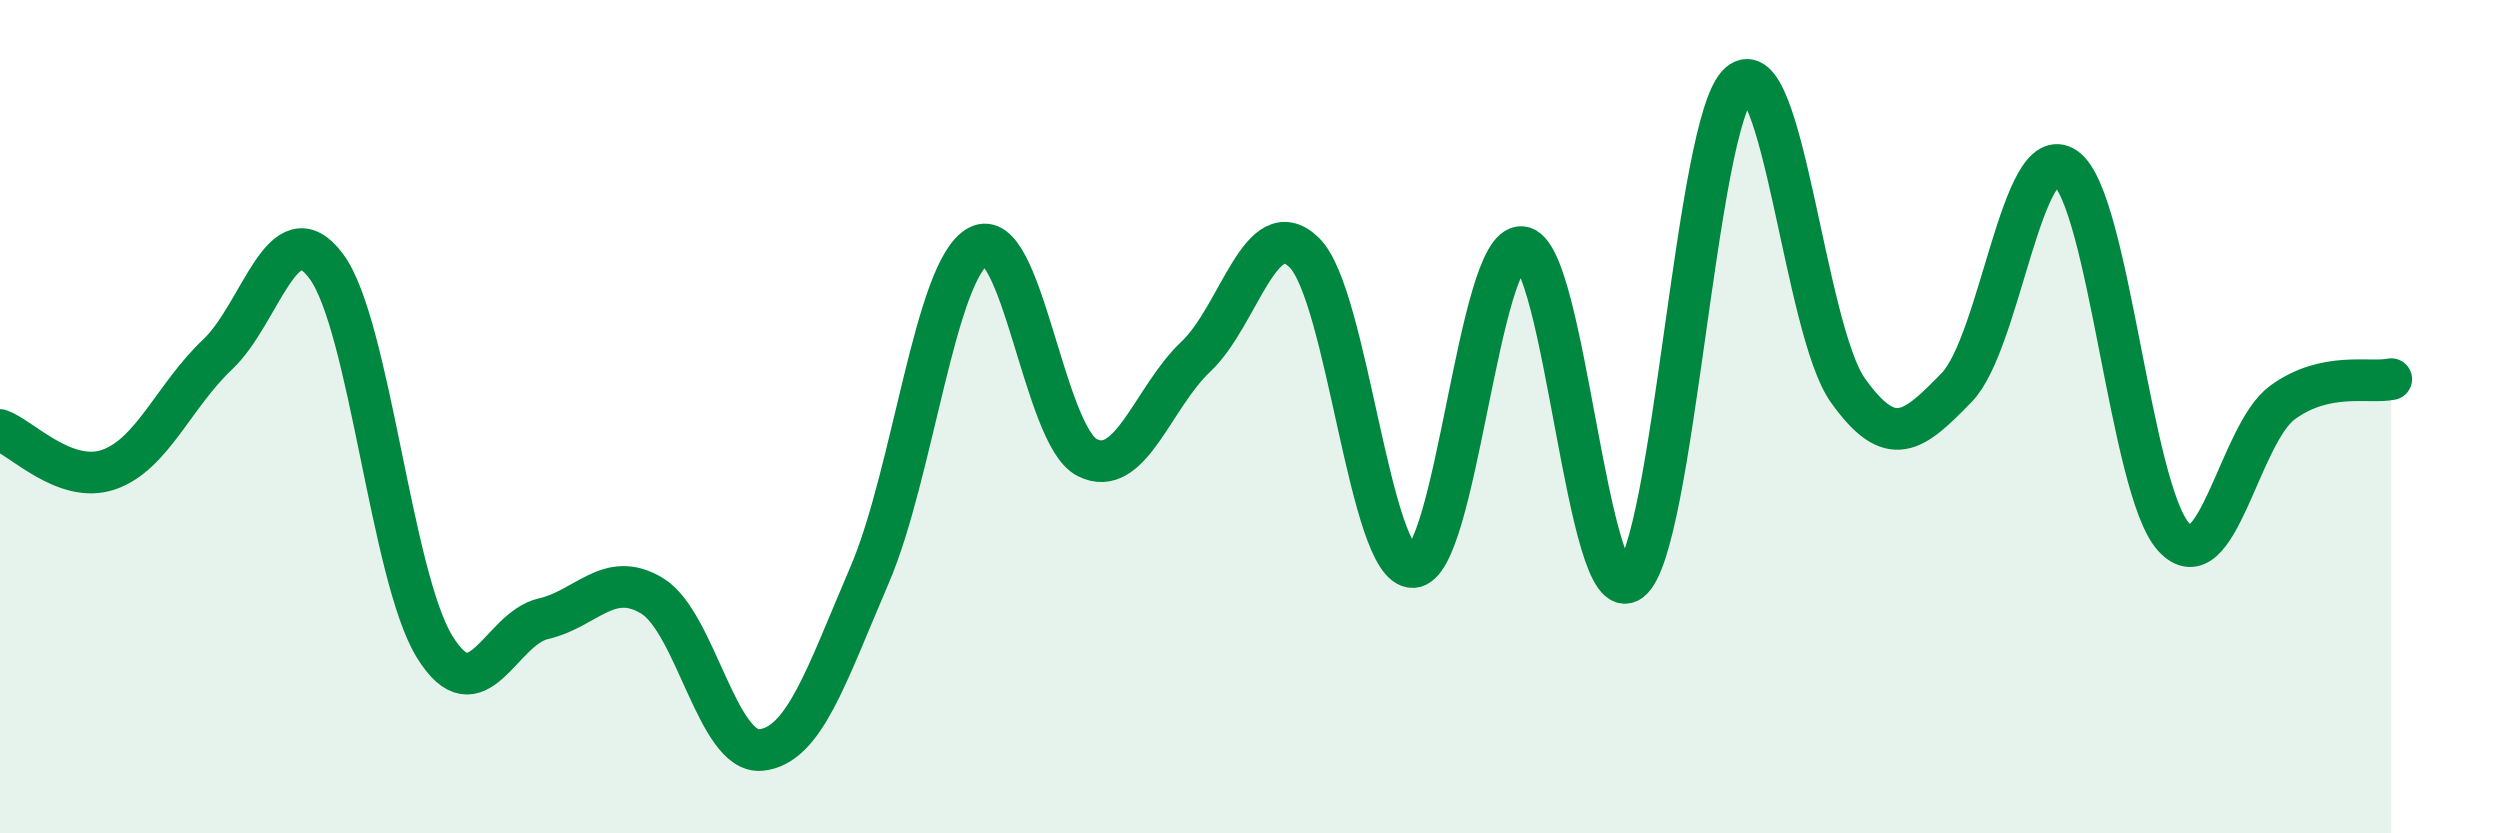
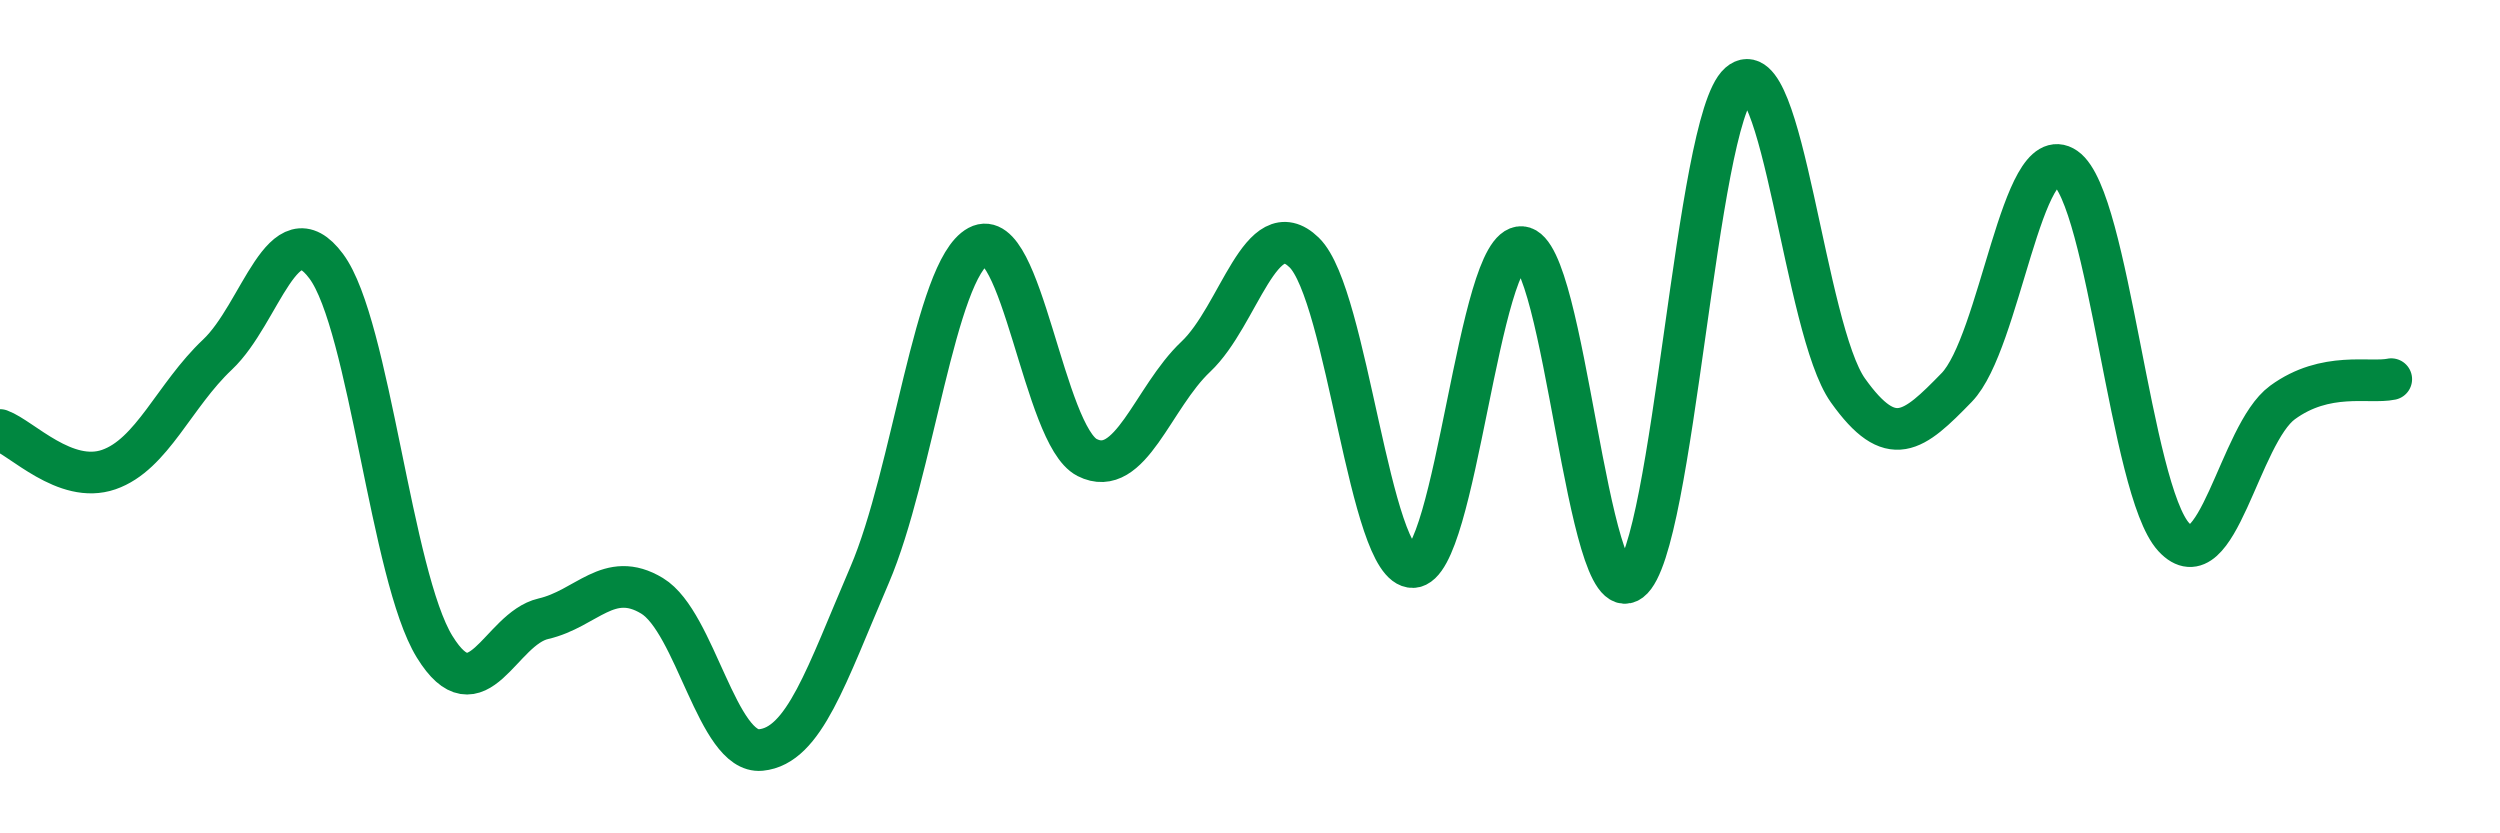
<svg xmlns="http://www.w3.org/2000/svg" width="60" height="20" viewBox="0 0 60 20">
-   <path d="M 0,10.32 C 0.52,10.51 1.57,11.63 2.61,11.27 C 3.65,10.91 4.18,9.49 5.22,8.51 C 6.26,7.53 6.79,4.99 7.83,6.39 C 8.87,7.79 9.39,13.83 10.43,15.52 C 11.47,17.21 12,15.09 13.04,14.85 C 14.08,14.61 14.61,13.67 15.65,14.3 C 16.69,14.93 17.22,18.1 18.26,18 C 19.3,17.9 19.83,16.22 20.87,13.8 C 21.91,11.38 22.44,6.47 23.48,5.91 C 24.52,5.35 25.05,10.45 26.09,10.98 C 27.13,11.51 27.66,9.54 28.7,8.56 C 29.74,7.58 30.26,5.05 31.3,6.06 C 32.34,7.07 32.87,13.64 33.91,13.61 C 34.95,13.58 35.48,5.86 36.52,5.93 C 37.56,6 38.09,14.73 39.13,13.94 C 40.17,13.15 40.7,2.91 41.74,2 C 42.78,1.09 43.31,7.91 44.35,9.37 C 45.39,10.83 45.92,10.37 46.96,9.3 C 48,8.23 48.53,3.31 49.57,4.03 C 50.61,4.75 51.13,11.76 52.17,12.89 C 53.21,14.02 53.74,10.42 54.78,9.66 C 55.82,8.9 56.87,9.21 57.39,9.1L57.39 20L0 20Z" fill="#008740" opacity="0.1" stroke-linecap="round" stroke-linejoin="round" />
  <path d="M 0,10.32 C 0.52,10.51 1.57,11.63 2.61,11.27 C 3.65,10.91 4.18,9.49 5.22,8.51 C 6.26,7.53 6.79,4.99 7.83,6.39 C 8.87,7.79 9.39,13.83 10.43,15.52 C 11.47,17.21 12,15.09 13.04,14.85 C 14.08,14.61 14.61,13.67 15.65,14.3 C 16.69,14.93 17.22,18.1 18.26,18 C 19.3,17.9 19.83,16.22 20.87,13.8 C 21.91,11.38 22.44,6.47 23.48,5.91 C 24.52,5.35 25.05,10.45 26.09,10.98 C 27.13,11.51 27.66,9.54 28.7,8.56 C 29.74,7.58 30.26,5.05 31.3,6.06 C 32.34,7.07 32.87,13.64 33.91,13.61 C 34.95,13.58 35.48,5.86 36.52,5.93 C 37.56,6 38.09,14.73 39.13,13.94 C 40.17,13.15 40.7,2.91 41.74,2 C 42.78,1.09 43.31,7.91 44.35,9.37 C 45.39,10.83 45.92,10.37 46.96,9.3 C 48,8.23 48.53,3.31 49.57,4.03 C 50.61,4.75 51.13,11.76 52.17,12.89 C 53.21,14.02 53.74,10.42 54.78,9.66 C 55.82,8.9 56.87,9.21 57.39,9.1" stroke="#008740" stroke-width="1" fill="none" stroke-linecap="round" stroke-linejoin="round" />
</svg>